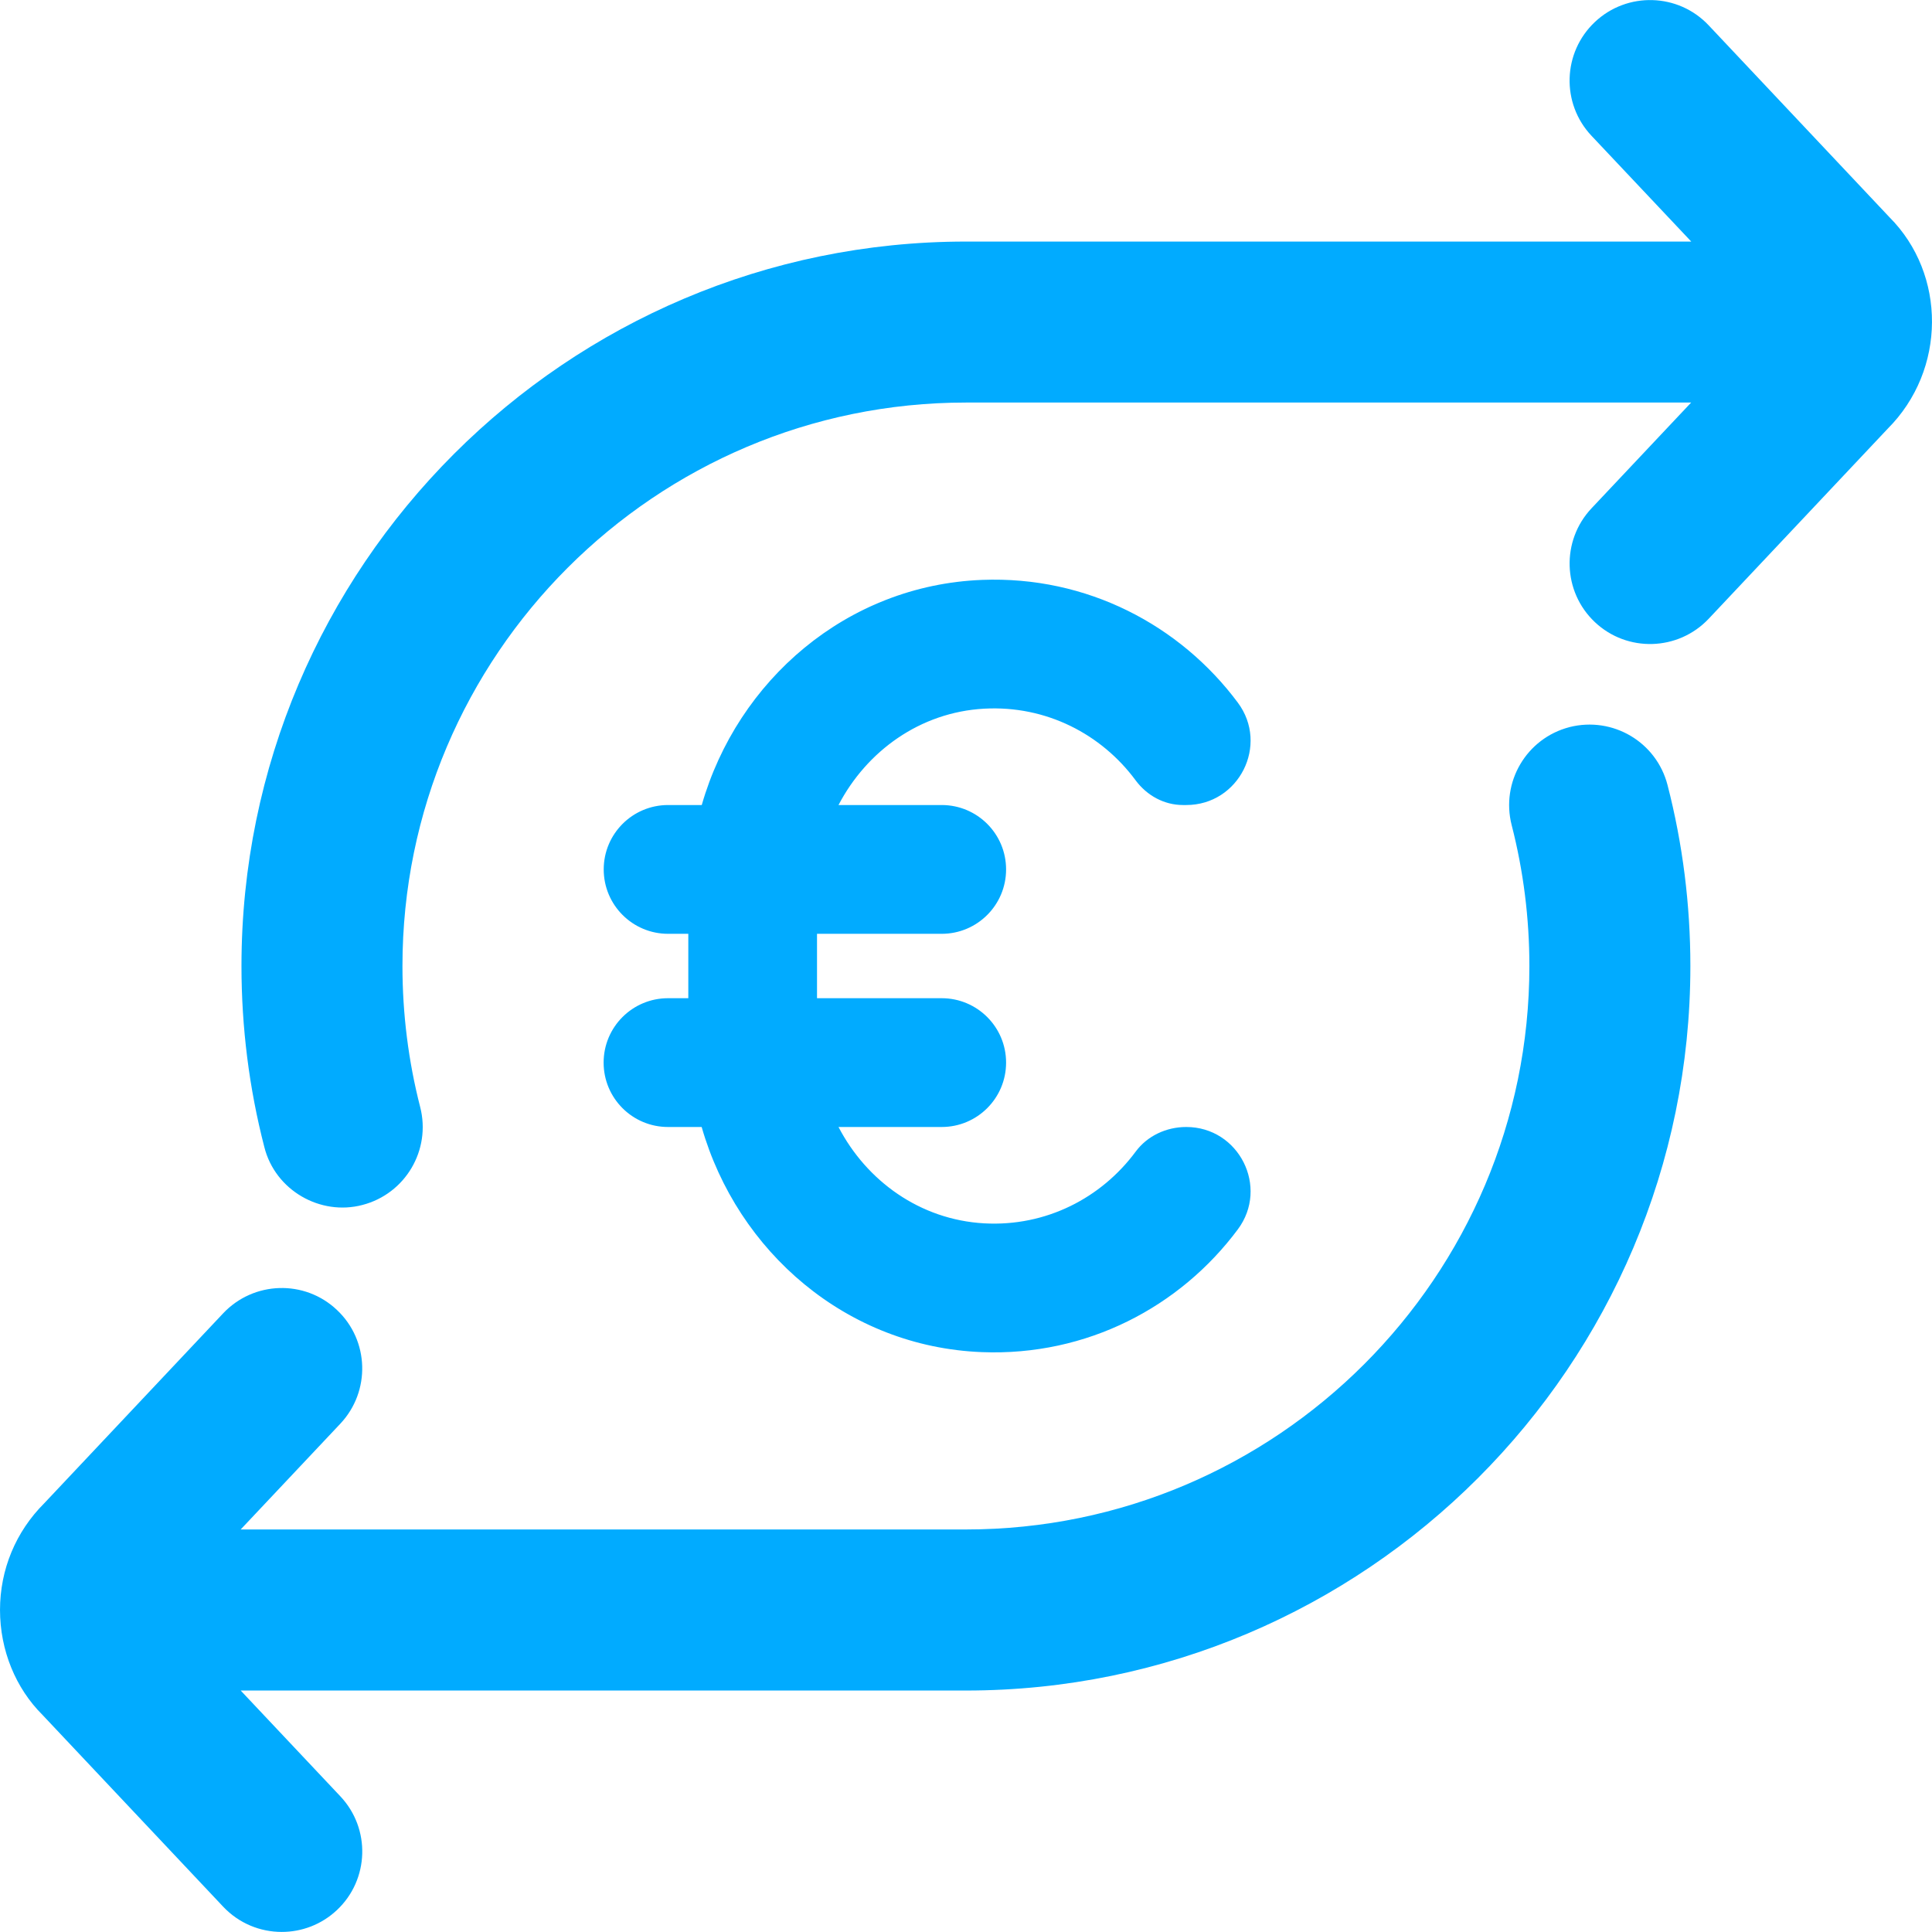
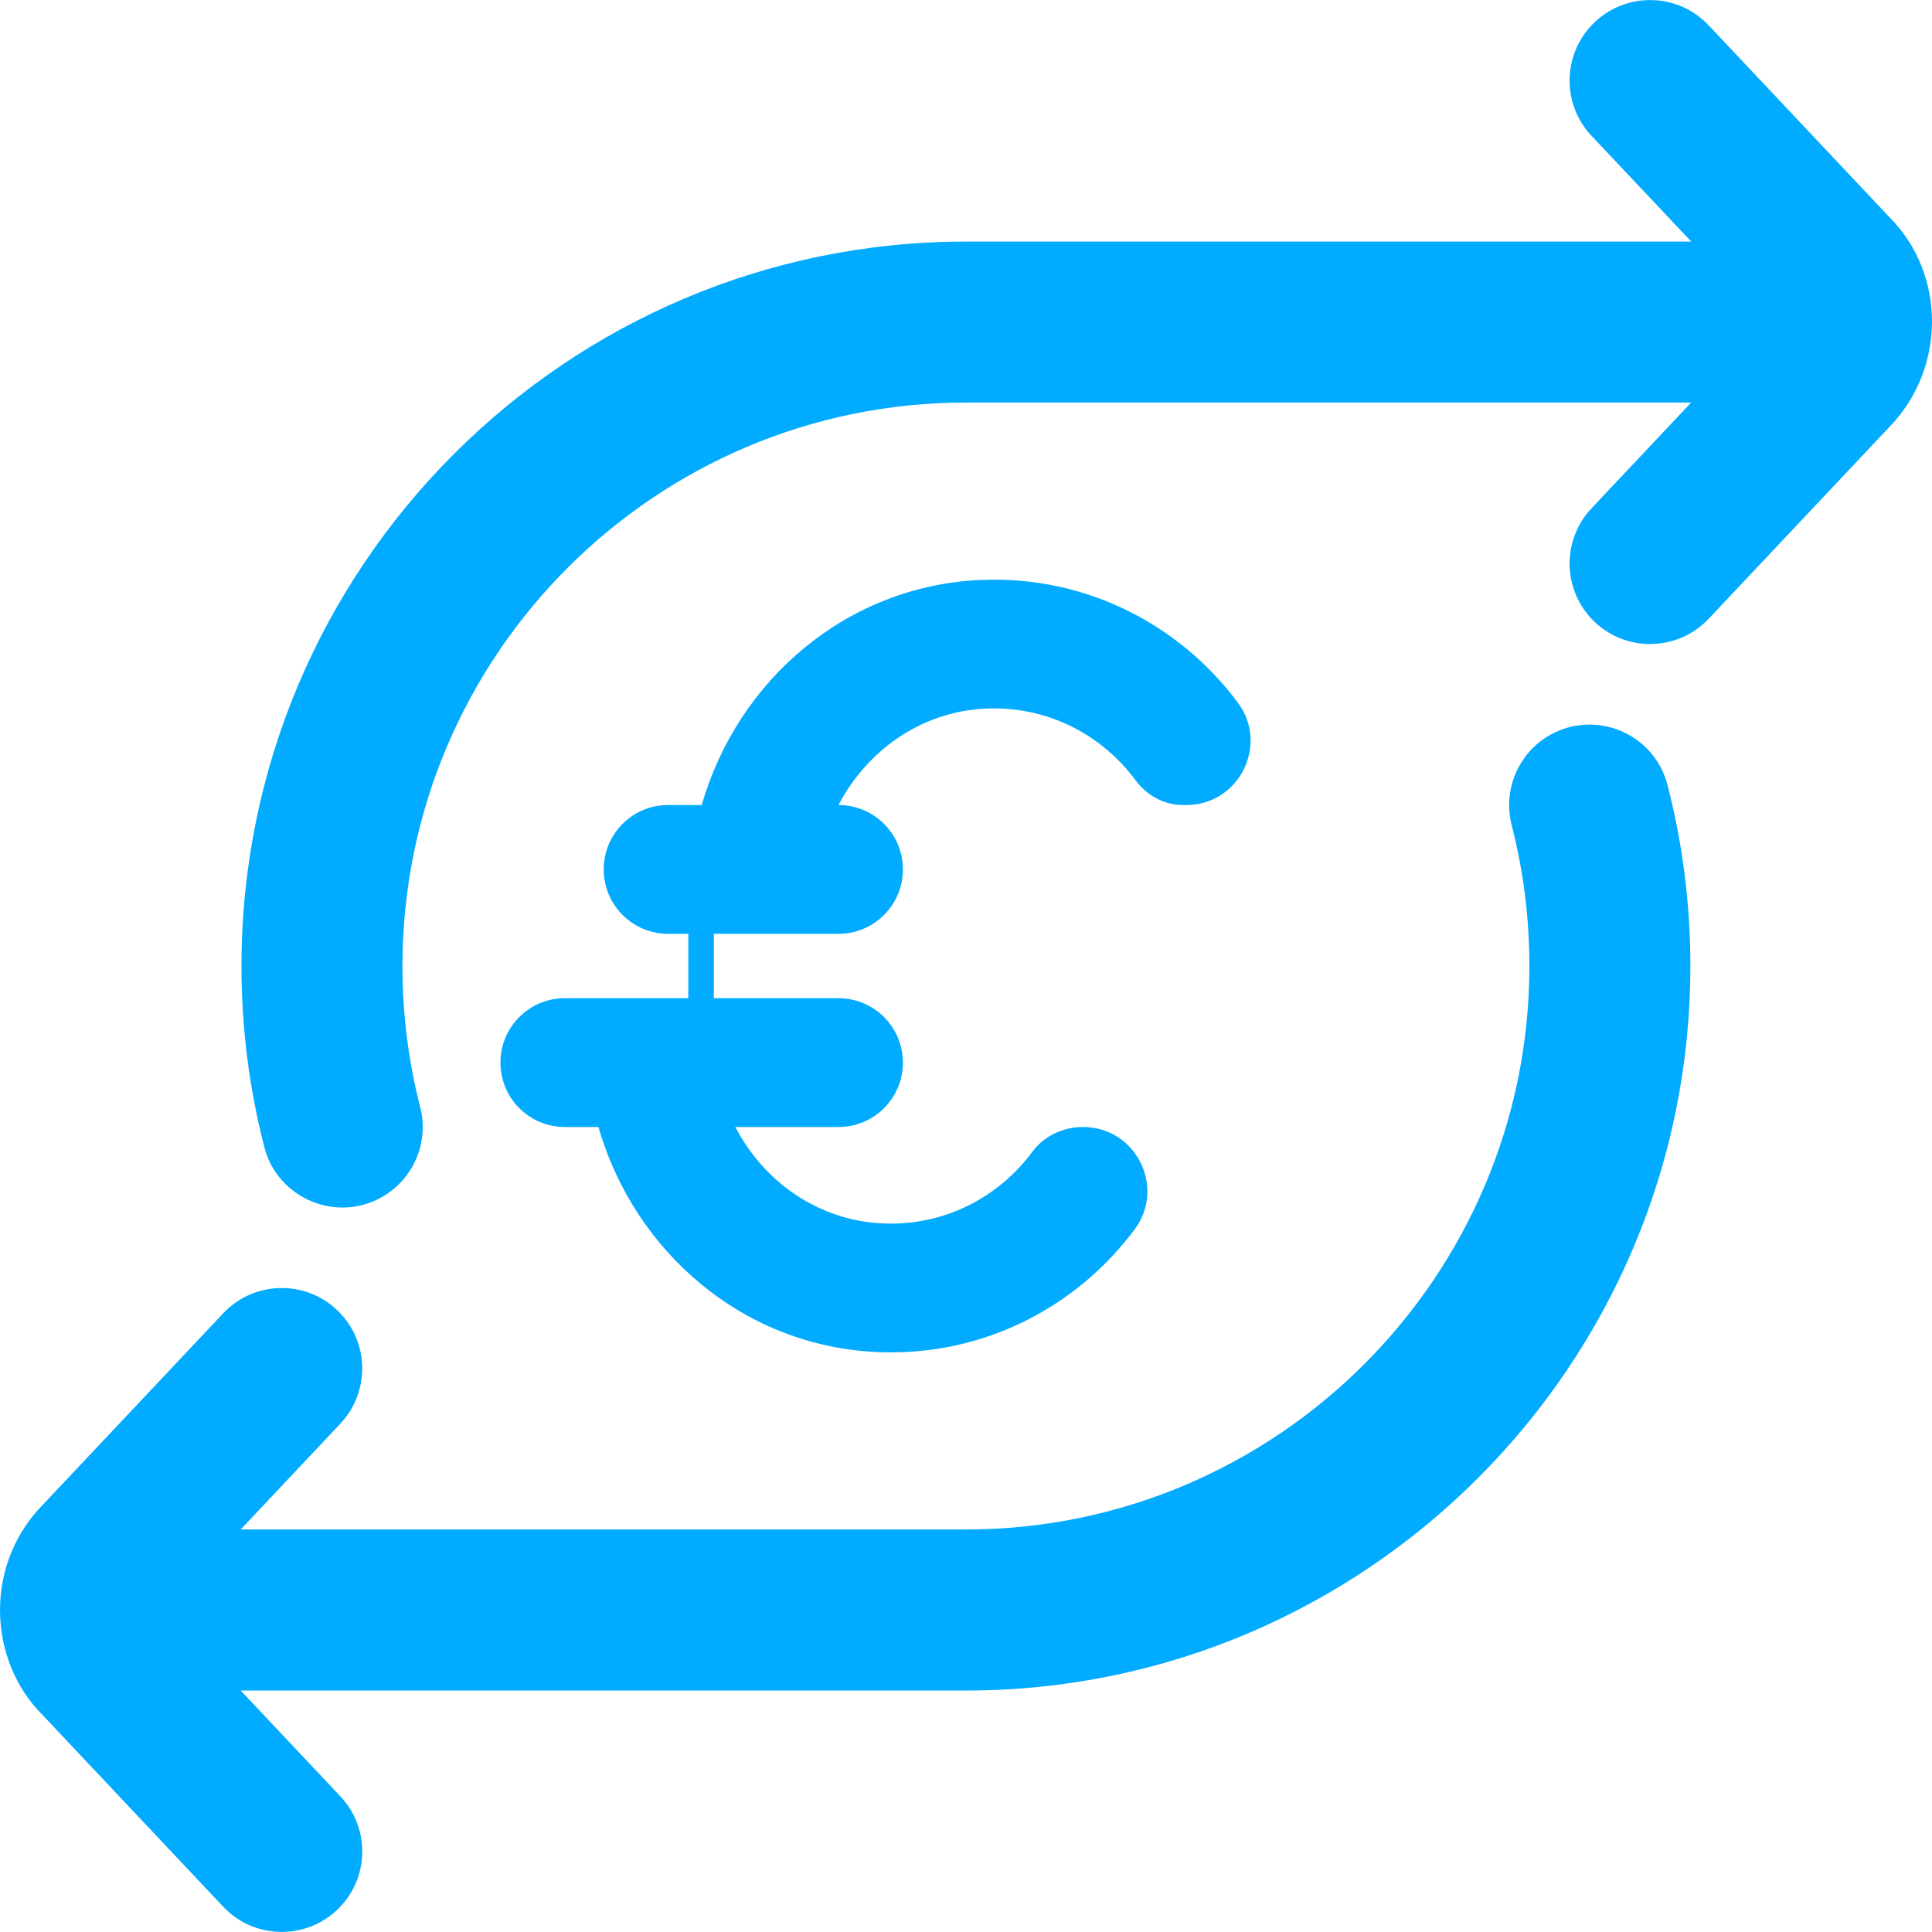
<svg xmlns="http://www.w3.org/2000/svg" id="Ebene_1" data-name="Ebene 1" viewBox="0 0 200 200">
  <defs>
    <style>
      .cls-1 {
        fill: #01abff;
      }
    </style>
  </defs>
-   <path class="cls-1" d="M71.253,103.334v-6.666h-2.091c-3.683,0-6.666-2.983-6.666-6.666s2.983-6.666,6.666-6.666h3.483c3.7-12.916,15.024-22.757,29.014-23.306,10.857-.425,20.507,4.683,26.481,12.707,3.258,4.375.117,10.599-5.341,10.599h-.333c-1.958,0-3.741-.983-4.908-2.558-3.516-4.758-9.241-7.774-15.682-7.416-6.633.367-12.157,4.391-15.074,9.974h10.682c3.683,0,6.666,2.983,6.666,6.666s-2.983,6.666-6.666,6.666h-12.907v6.666h12.907c3.683,0,6.666,2.983,6.666,6.666s-2.983,6.666-6.666,6.666h-10.682c2.908,5.583,8.433,9.599,15.074,9.974,6.441.358,12.157-2.658,15.682-7.416,1.217-1.65,3.191-2.558,5.241-2.558,5.458,0,8.599,6.224,5.341,10.599-5.975,8.024-15.624,13.132-26.49,12.707-13.991-.542-25.315-10.391-29.014-23.306h-3.483c-3.683,0-6.666-2.983-6.666-6.666s2.983-6.666,6.666-6.666h2.1ZM195.584,22.474l-18.699-19.848c-3.158-3.358-8.441-3.5-11.782-.35-3.35,3.158-3.508,8.433-.35,11.782l10.324,10.949h-75.086c-41.347,0-74.994,33.647-74.994,74.994,0,6.341.792,12.649,2.366,18.74,1.125,4.491,5.8,7.141,10.141,6,4.458-1.15,7.141-5.691,5.991-10.149-1.217-4.733-1.833-9.649-1.833-14.591,0-32.164,26.165-58.329,58.329-58.329h75.077l-10.316,10.949c-3.15,3.35-3,8.624.35,11.782,3.341,3.15,8.616,3,11.782-.35l18.524-19.665c6.091-6.091,6.091-15.999.175-21.915ZM162.479,75.27c-4.458,1.15-7.133,5.691-5.991,10.149,1.217,4.733,1.833,9.641,1.833,14.582,0,32.156-26.165,58.329-58.329,58.329H24.915l10.316-10.949c3.15-3.35,3-8.624-.35-11.774-3.341-3.166-8.624-3-11.782.35l-18.515,19.657c-2.958,2.95-4.583,6.874-4.583,11.049s1.625,8.108,4.4,10.866l18.699,19.848c1.642,1.742,3.85,2.616,6.066,2.616,2.05,0,4.108-.75,5.716-2.266,3.35-3.15,3.508-8.424.35-11.774l-10.316-10.949h75.077c41.347,0,74.994-33.639,74.994-74.994,0-6.349-.792-12.657-2.366-18.749-1.15-4.45-5.666-7.124-10.149-5.991l.008-0Z" />
+   <path class="cls-1" d="M71.253,103.334v-6.666h-2.091c-3.683,0-6.666-2.983-6.666-6.666s2.983-6.666,6.666-6.666h3.483c3.7-12.916,15.024-22.757,29.014-23.306,10.857-.425,20.507,4.683,26.481,12.707,3.258,4.375.117,10.599-5.341,10.599h-.333c-1.958,0-3.741-.983-4.908-2.558-3.516-4.758-9.241-7.774-15.682-7.416-6.633.367-12.157,4.391-15.074,9.974c3.683,0,6.666,2.983,6.666,6.666s-2.983,6.666-6.666,6.666h-12.907v6.666h12.907c3.683,0,6.666,2.983,6.666,6.666s-2.983,6.666-6.666,6.666h-10.682c2.908,5.583,8.433,9.599,15.074,9.974,6.441.358,12.157-2.658,15.682-7.416,1.217-1.65,3.191-2.558,5.241-2.558,5.458,0,8.599,6.224,5.341,10.599-5.975,8.024-15.624,13.132-26.49,12.707-13.991-.542-25.315-10.391-29.014-23.306h-3.483c-3.683,0-6.666-2.983-6.666-6.666s2.983-6.666,6.666-6.666h2.1ZM195.584,22.474l-18.699-19.848c-3.158-3.358-8.441-3.5-11.782-.35-3.35,3.158-3.508,8.433-.35,11.782l10.324,10.949h-75.086c-41.347,0-74.994,33.647-74.994,74.994,0,6.341.792,12.649,2.366,18.74,1.125,4.491,5.8,7.141,10.141,6,4.458-1.15,7.141-5.691,5.991-10.149-1.217-4.733-1.833-9.649-1.833-14.591,0-32.164,26.165-58.329,58.329-58.329h75.077l-10.316,10.949c-3.15,3.35-3,8.624.35,11.782,3.341,3.15,8.616,3,11.782-.35l18.524-19.665c6.091-6.091,6.091-15.999.175-21.915ZM162.479,75.27c-4.458,1.15-7.133,5.691-5.991,10.149,1.217,4.733,1.833,9.641,1.833,14.582,0,32.156-26.165,58.329-58.329,58.329H24.915l10.316-10.949c3.15-3.35,3-8.624-.35-11.774-3.341-3.166-8.624-3-11.782.35l-18.515,19.657c-2.958,2.95-4.583,6.874-4.583,11.049s1.625,8.108,4.4,10.866l18.699,19.848c1.642,1.742,3.85,2.616,6.066,2.616,2.05,0,4.108-.75,5.716-2.266,3.35-3.15,3.508-8.424.35-11.774l-10.316-10.949h75.077c41.347,0,74.994-33.639,74.994-74.994,0-6.349-.792-12.657-2.366-18.749-1.15-4.45-5.666-7.124-10.149-5.991l.008-0Z" />
</svg>